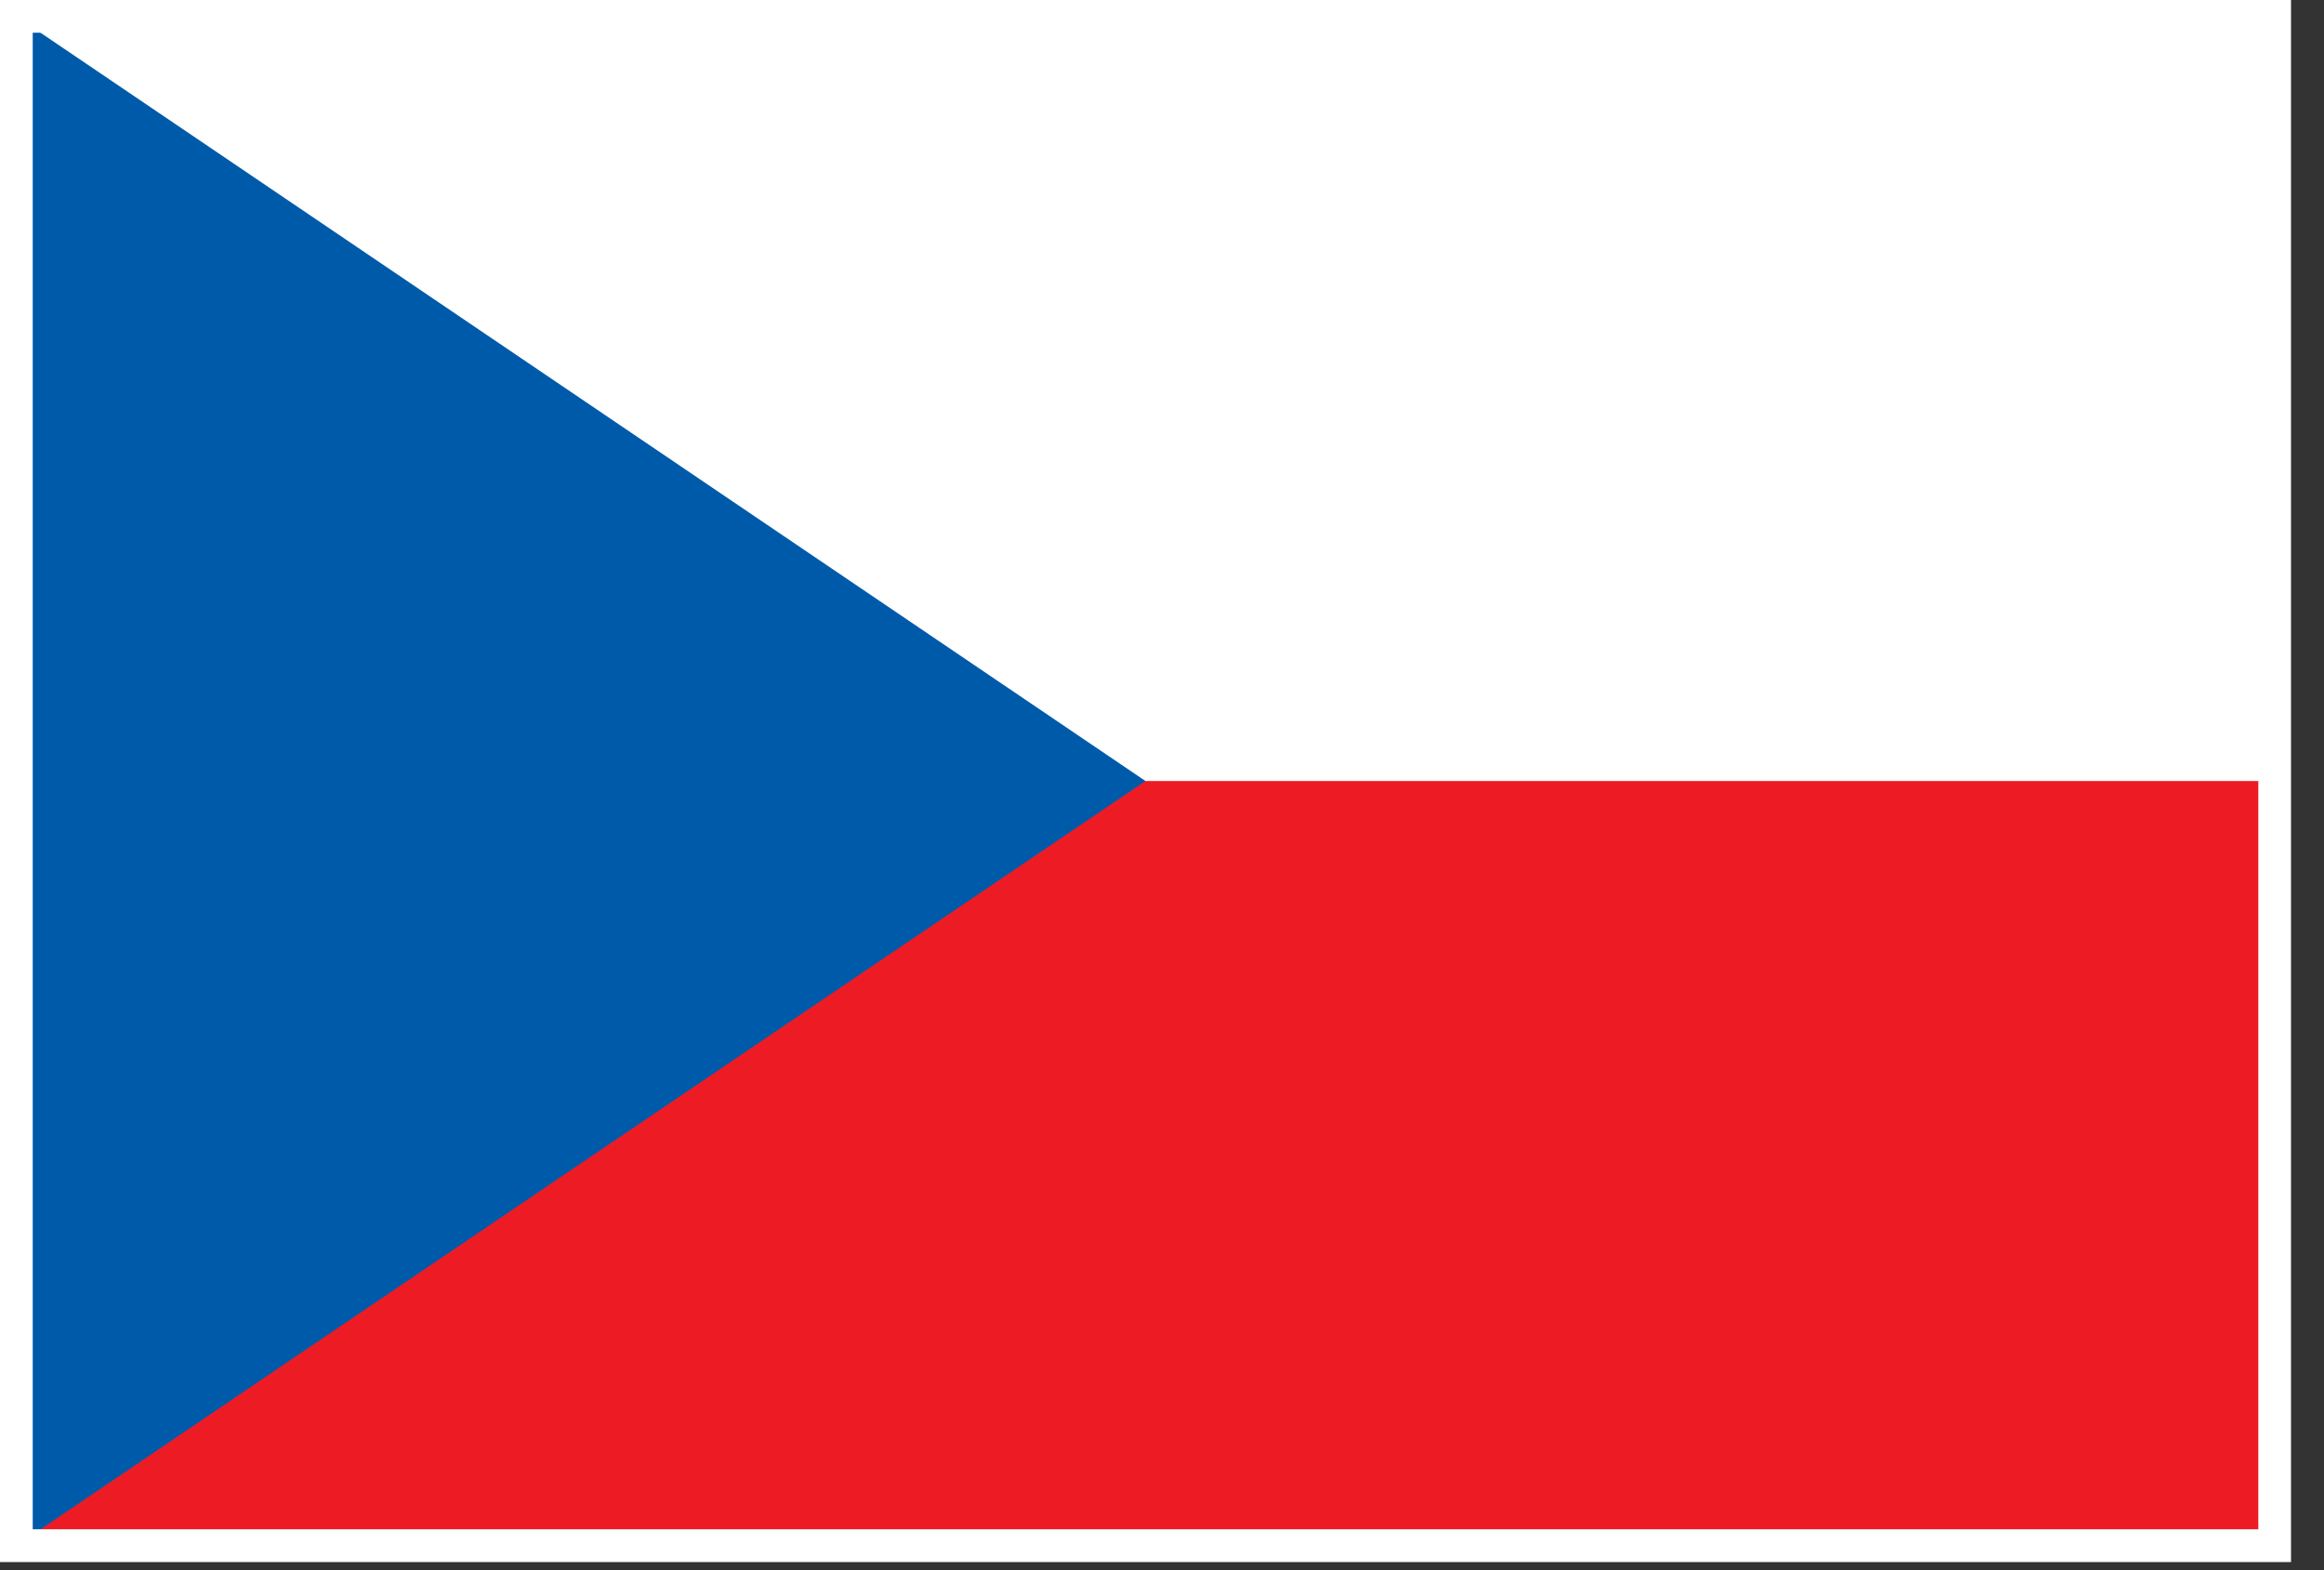
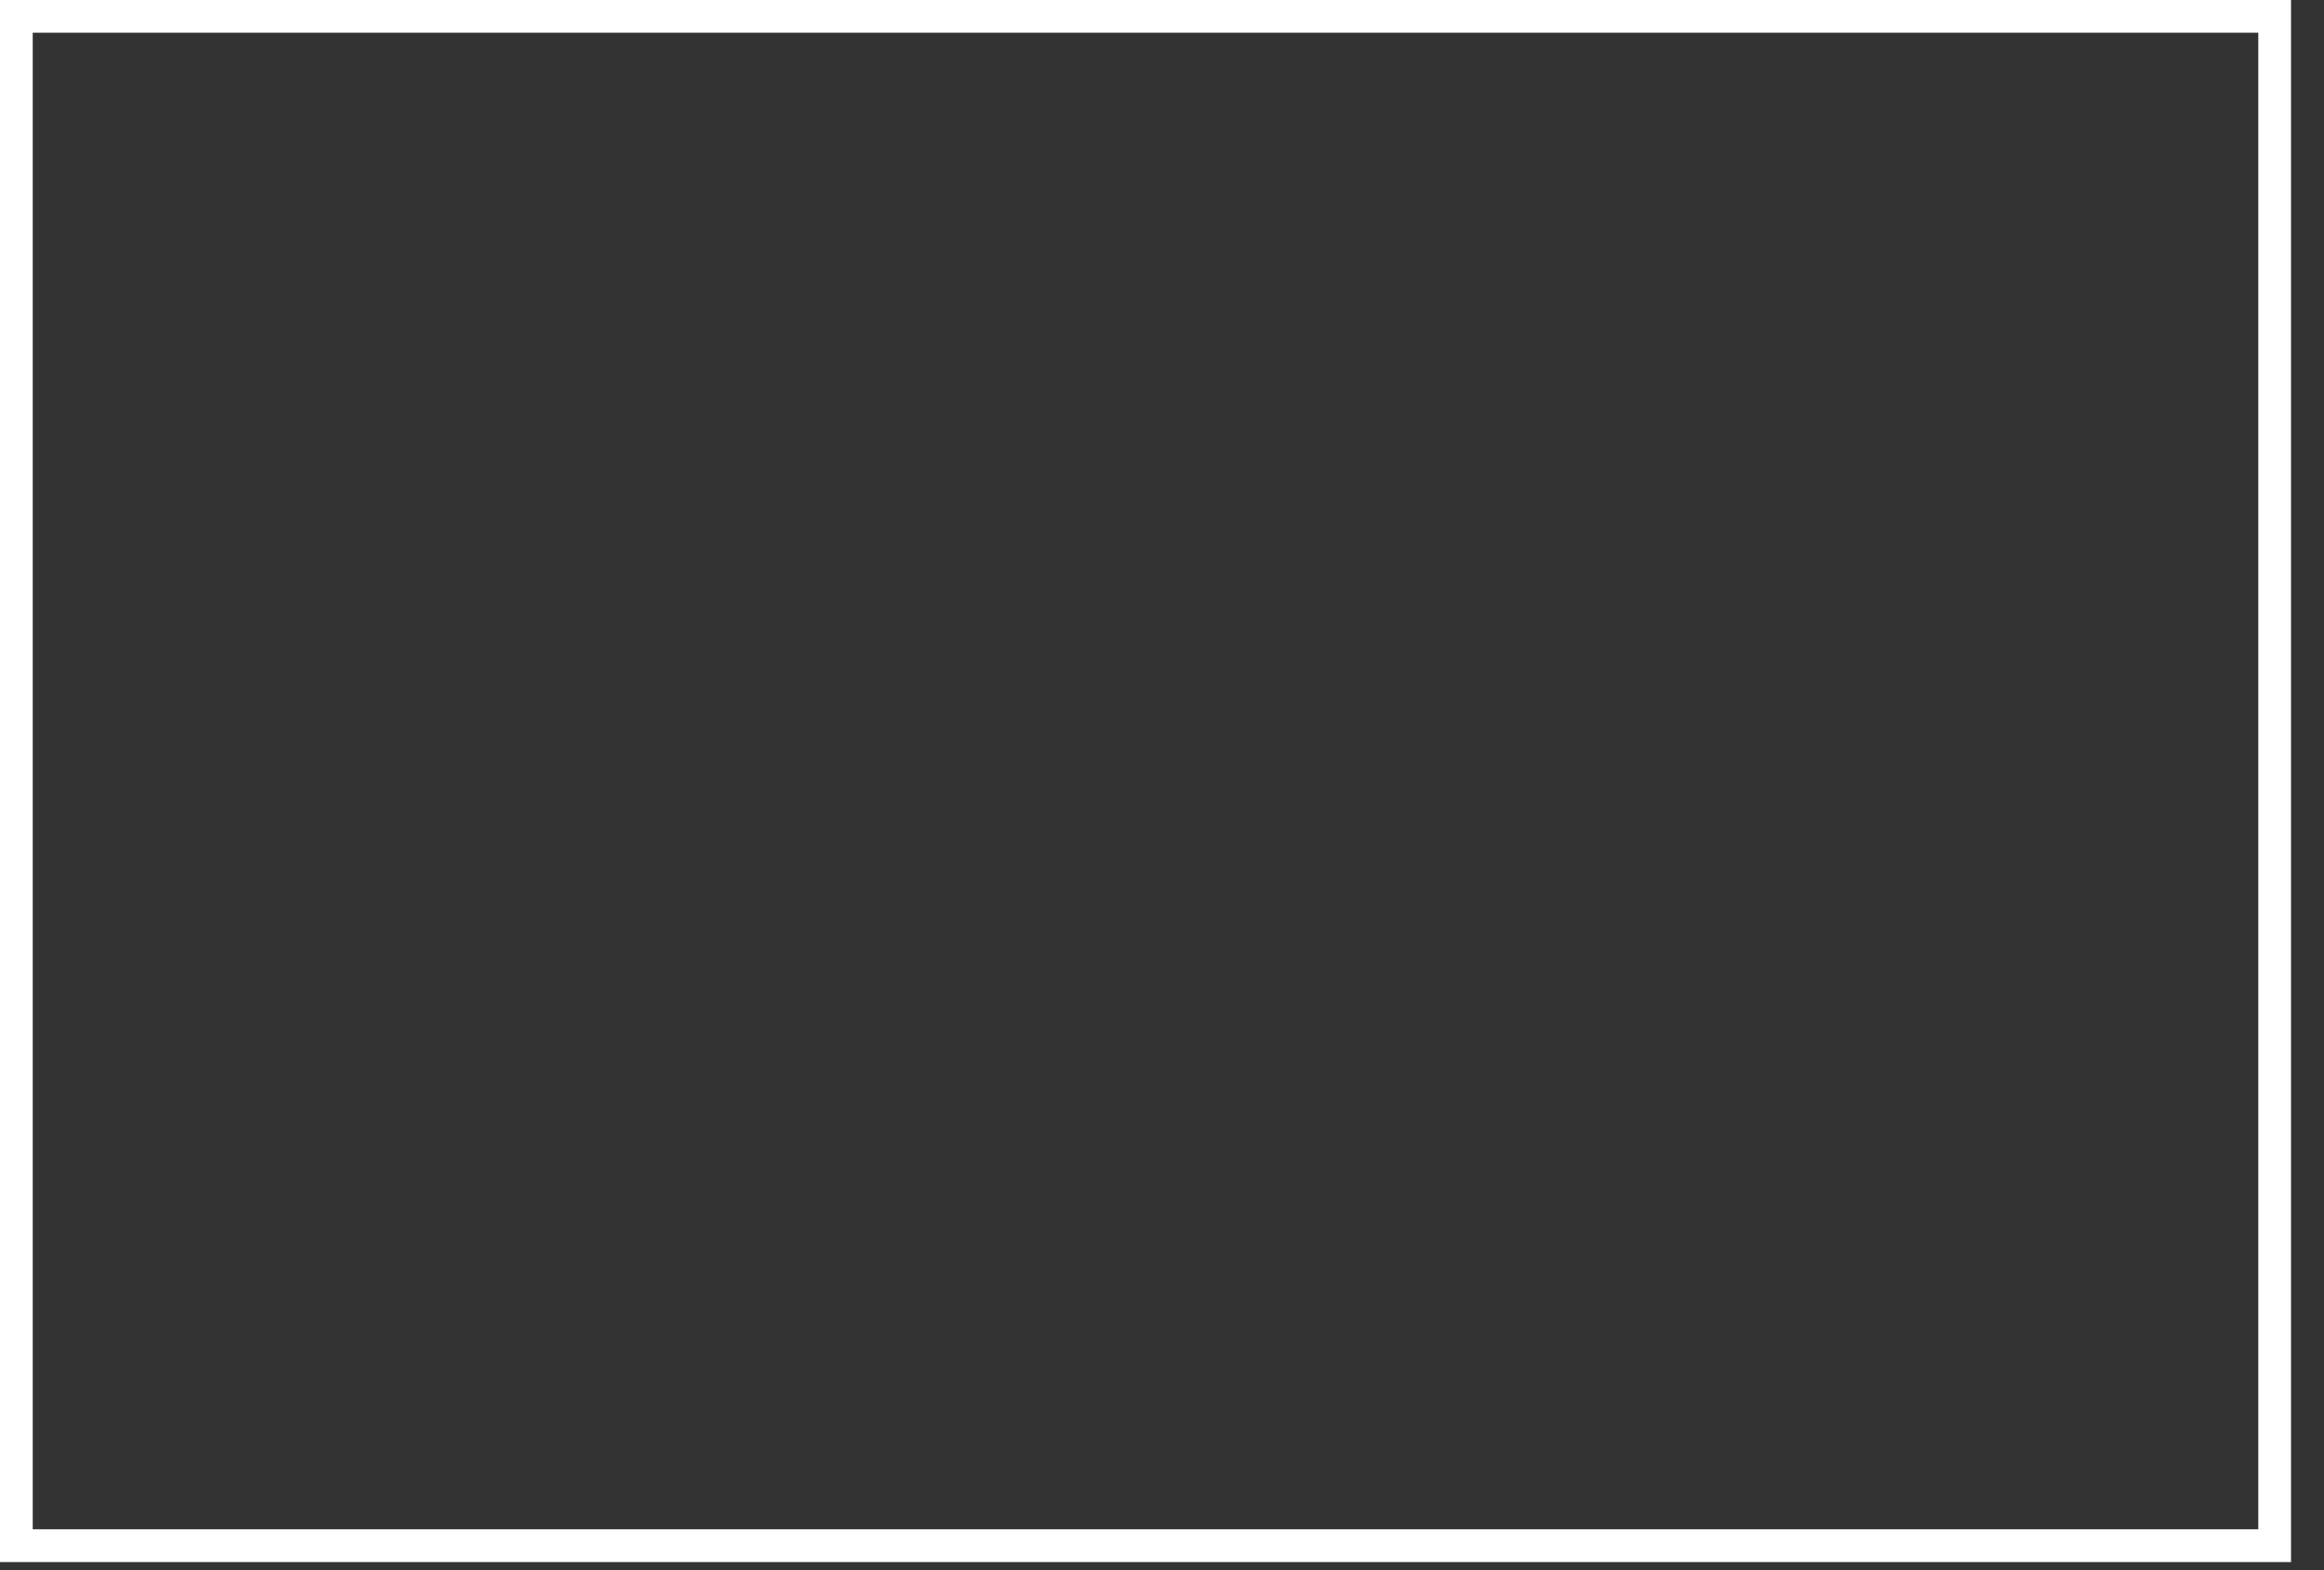
<svg xmlns="http://www.w3.org/2000/svg" width="100%" height="100%" viewBox="0 0 37 25" version="1.1" xml:space="preserve" style="fill-rule:evenodd;clip-rule:evenodd;stroke-linejoin:round;stroke-miterlimit:2;">
  <rect x="0" y="0" width="37" height="25" fill="#333333" stroke="none" />
-   <rect x="0.261" y="0.261" width="35.954" height="24.349" style="fill:#ed1c24;" />
-   <rect x="0.261" y="0.261" width="35.954" height="12.174" style="fill:#fff;" />
-   <path d="M18.237,12.435l-17.976,-12.174l0,24.349l17.976,-12.175Z" style="fill:#005aaa;fill-rule:nonzero;" />
  <path d="M0.261,0l36.214,0l0,24.871l-0.261,0l-35.953,0l-0.261,0l0,-0.261l0,-24.349l0,-0.261l0.261,0Zm35.693,0.521l-35.433,0l0,23.828l35.433,0l0,-23.828Z" style="fill:#fff;fill-rule:nonzero;" />
</svg>